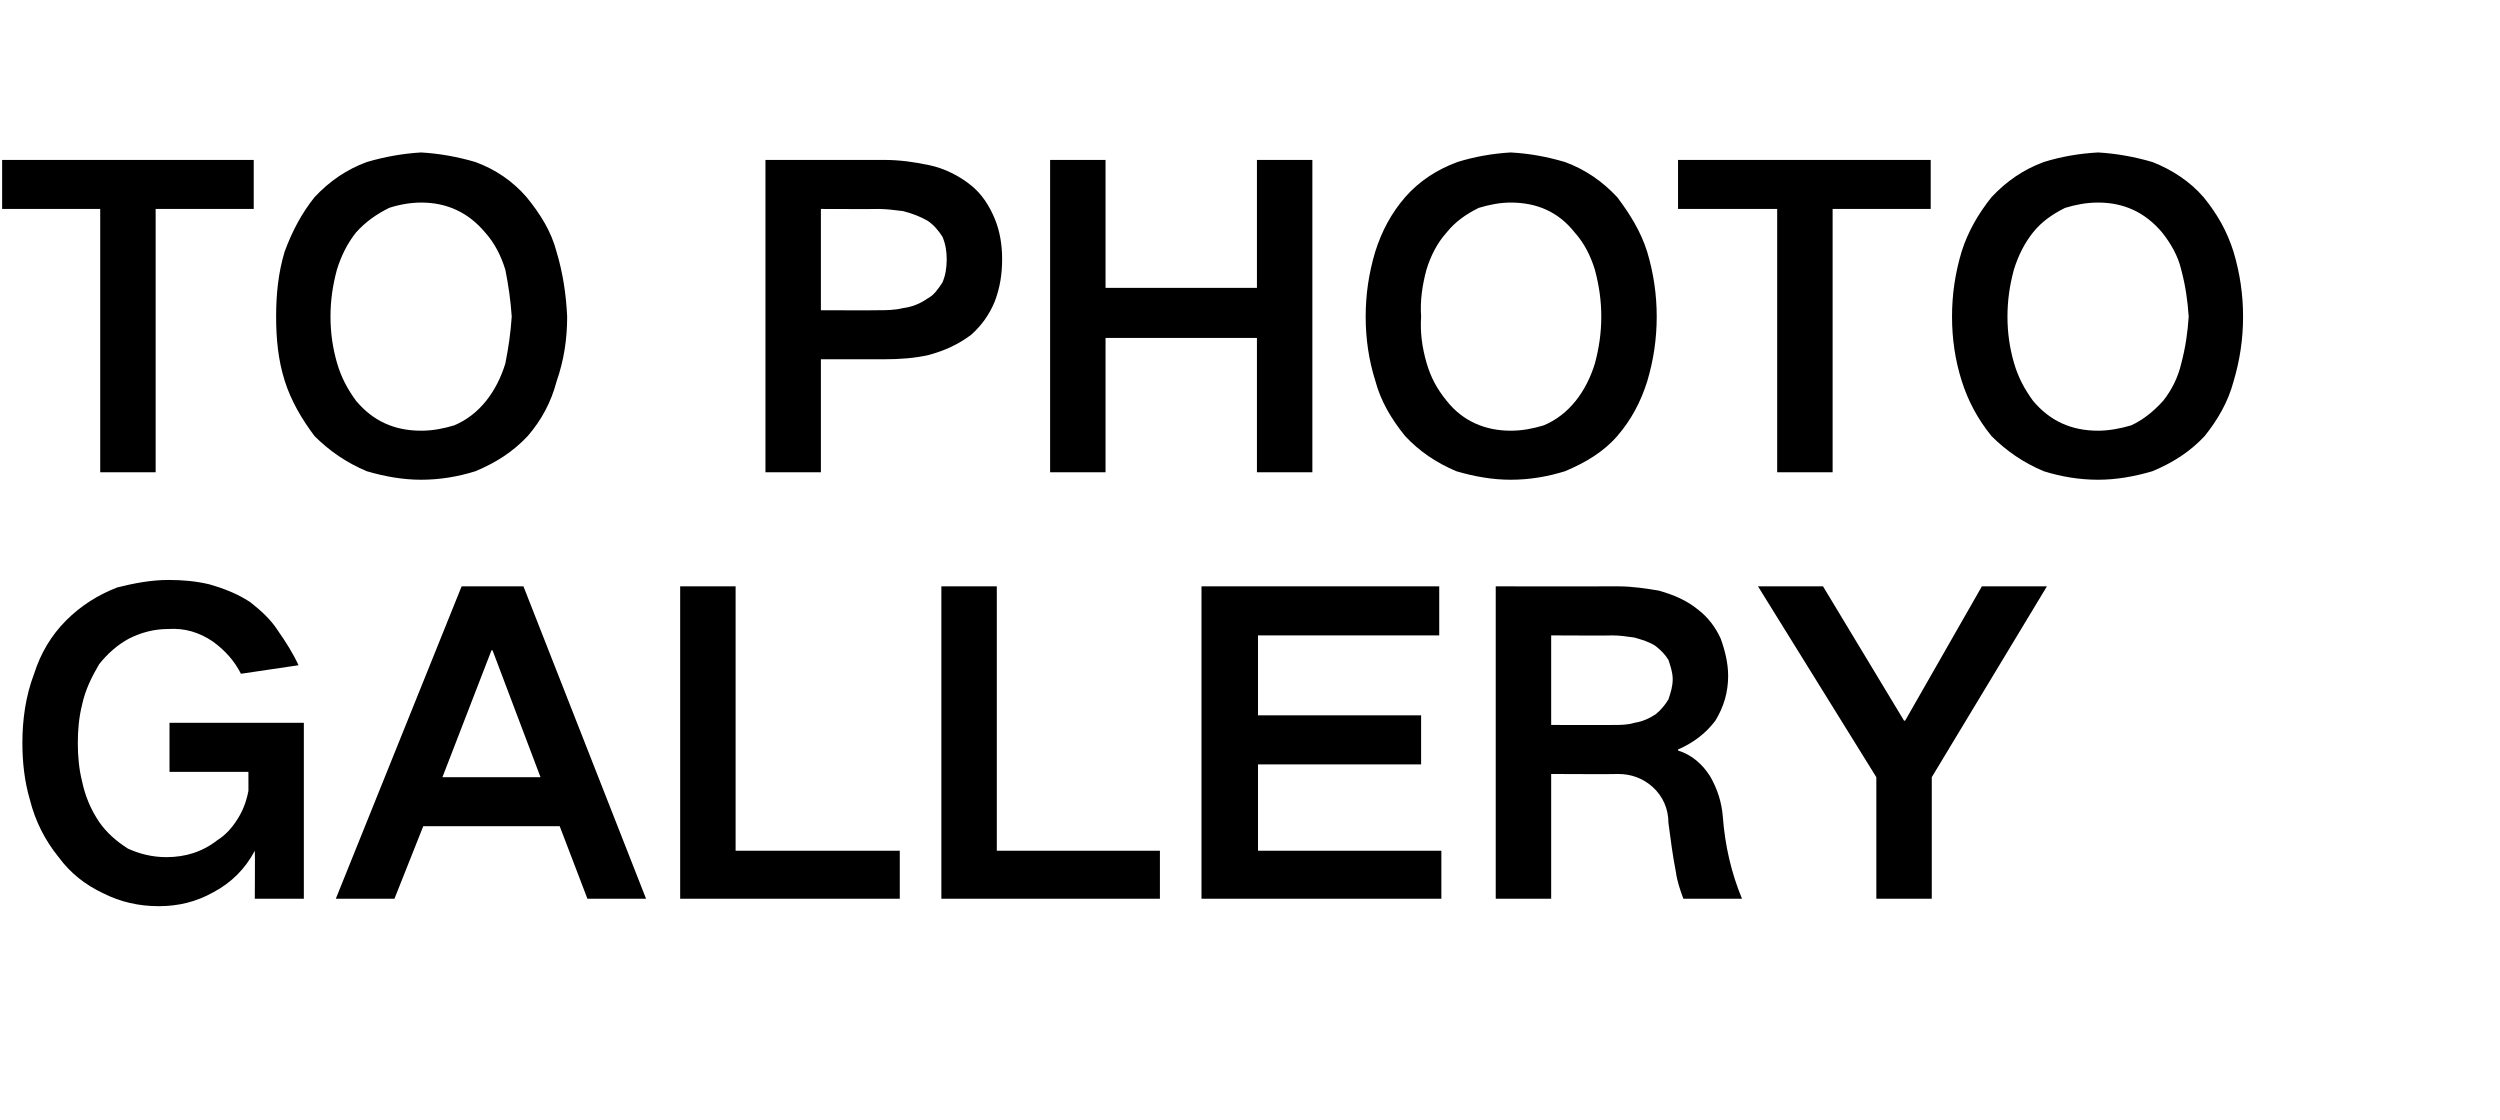
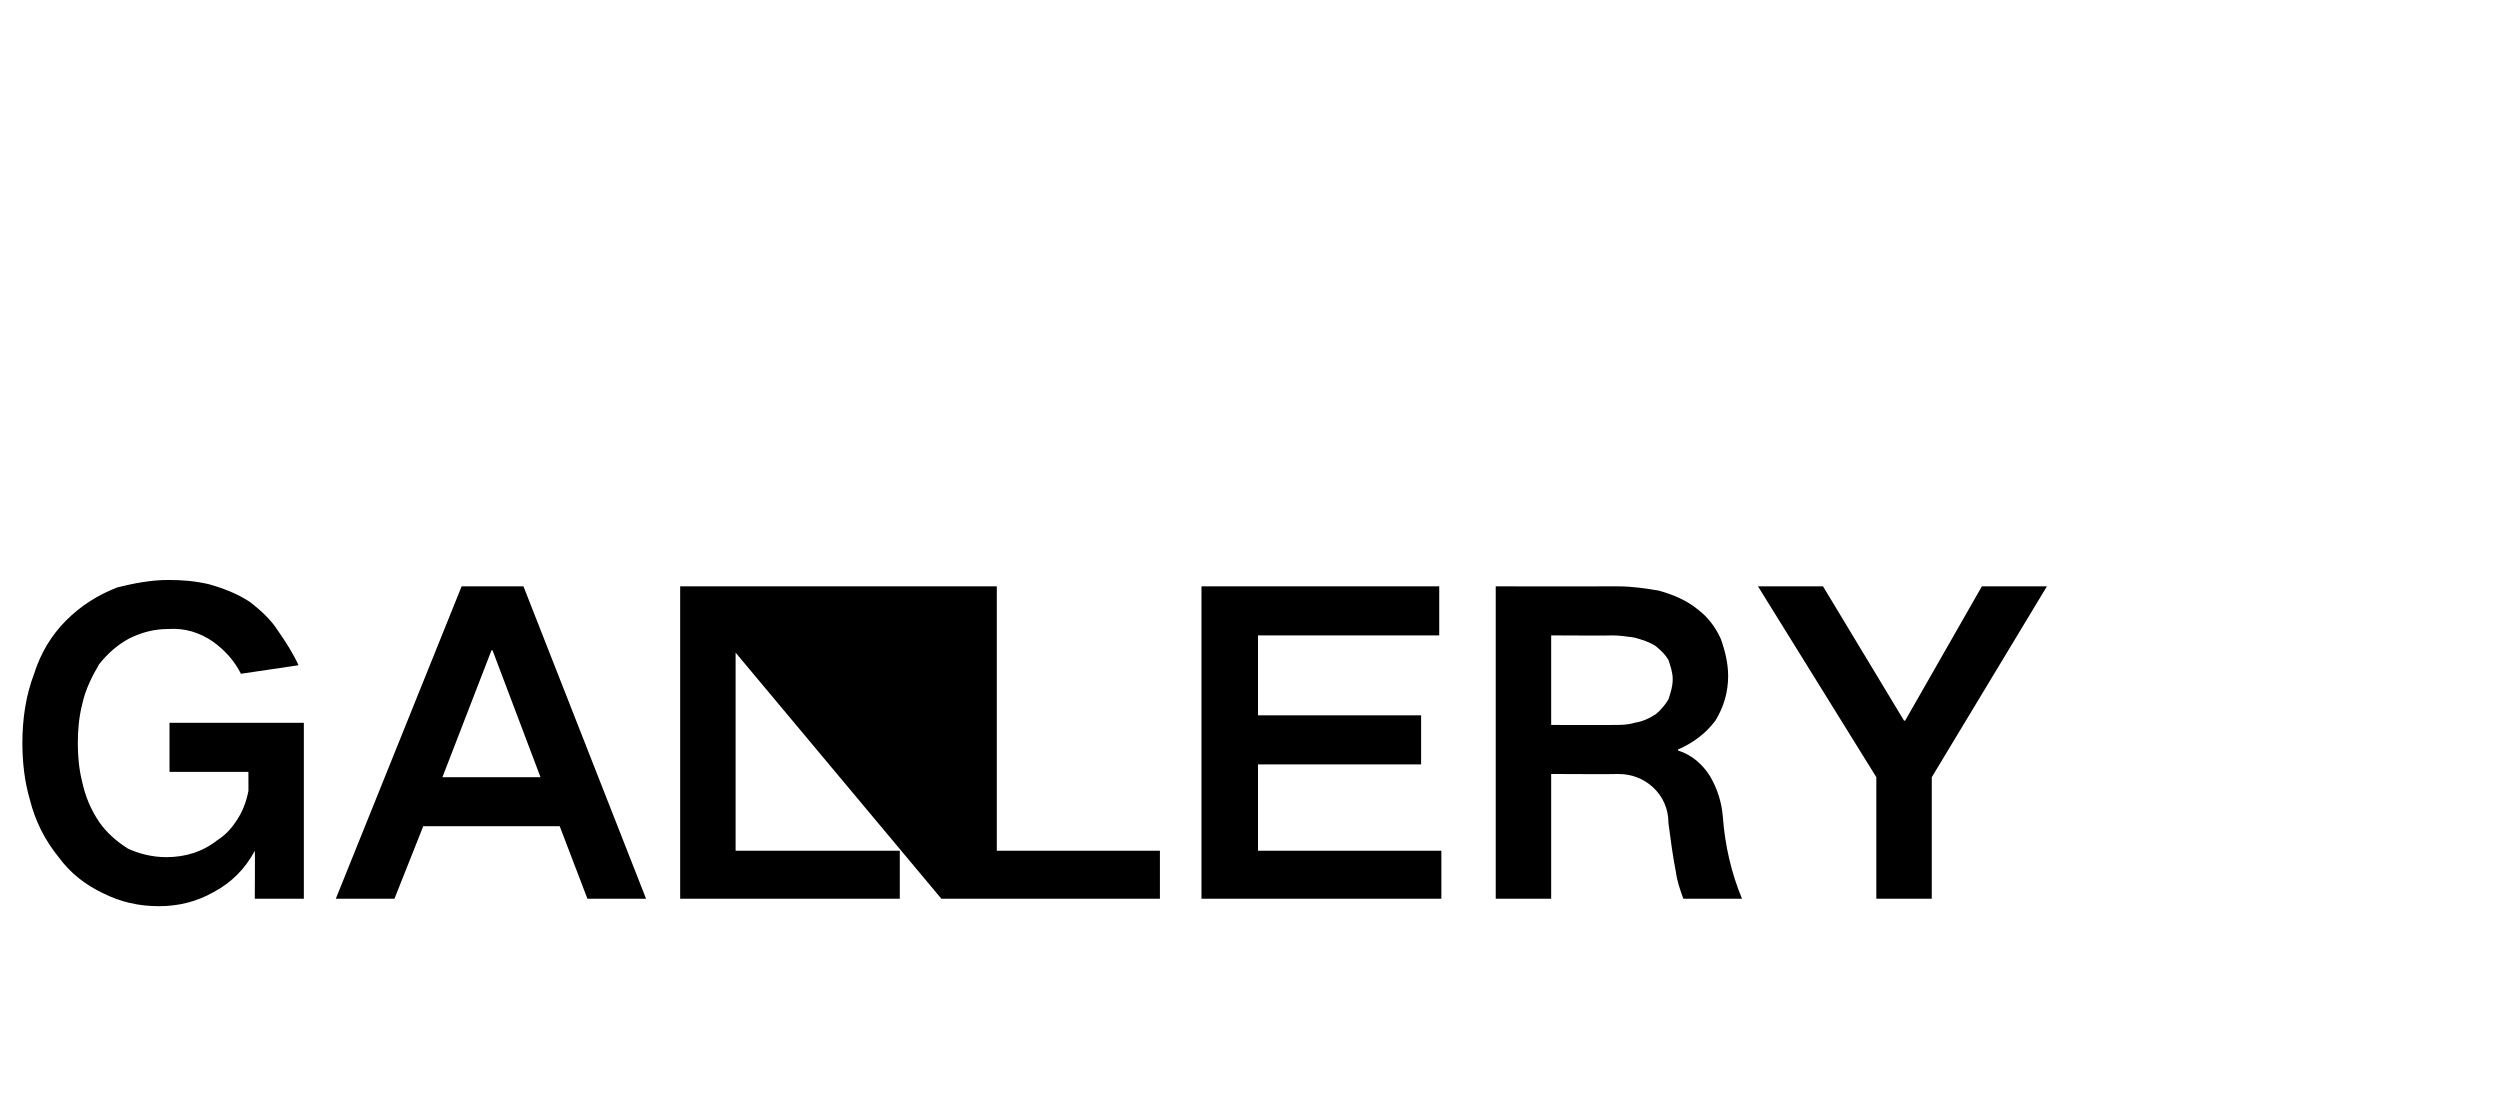
<svg xmlns="http://www.w3.org/2000/svg" version="1.1" width="234.5px" height="105.1px" viewBox="0 -15 234.5 105.1" style="top:-15px">
  <desc>TO PHOTO GALLERY</desc>
  <defs />
  <g id="Polygon34816">
-     <path d="M 3.2 48.2 C 2.4 50.3 2.1 52.5 2.1 54.7 C 2.1 56.5 2.3 58.3 2.8 60 C 3.3 62 4.2 63.8 5.5 65.4 C 6.6 66.9 8 68 9.7 68.8 C 11.3 69.6 13 70 14.9 70 C 16.7 70 18.4 69.6 20 68.7 C 21.7 67.8 23 66.5 23.9 64.8 C 23.93 64.79 23.9 69.3 23.9 69.3 L 28.5 69.3 L 28.5 52.8 L 15.9 52.8 L 15.9 57.4 L 23.3 57.4 C 23.3 57.4 23.31 59.25 23.3 59.2 C 23.1 60.2 22.8 61 22.3 61.8 C 21.8 62.6 21.2 63.3 20.4 63.8 C 19 64.9 17.4 65.4 15.6 65.4 C 14.3 65.4 13.1 65.1 12 64.6 C 10.9 63.9 10 63.1 9.3 62.1 C 8.5 60.9 8 59.7 7.7 58.3 C 7.4 57.1 7.3 55.9 7.3 54.7 C 7.3 53.5 7.4 52.3 7.7 51.1 C 8 49.7 8.6 48.5 9.3 47.3 C 10.1 46.3 11 45.5 12.1 44.9 C 13.3 44.3 14.5 44 15.8 44 C 17.3 43.9 18.7 44.3 20 45.2 C 21.1 46 22 47 22.6 48.2 C 22.6 48.2 28 47.4 28 47.4 C 27.5 46.3 26.8 45.2 26.1 44.2 C 25.4 43.1 24.5 42.3 23.5 41.5 C 22.3 40.7 21 40.2 19.6 39.8 C 18.3 39.5 17.1 39.4 15.8 39.4 C 14.2 39.4 12.6 39.7 11 40.1 C 9.2 40.8 7.6 41.8 6.2 43.2 C 4.8 44.6 3.8 46.3 3.2 48.2 C 3.2 48.2 3.2 48.2 3.2 48.2 Z M 31.5 69.3 L 37 69.3 L 39.7 62.5 L 52.5 62.5 L 55.1 69.3 L 60.6 69.3 L 49.1 40 L 43.3 40 L 31.5 69.3 Z M 46.1 46 L 46.2 46 L 50.7 57.9 L 41.5 57.9 L 46.1 46 Z M 63.8 40 L 63.8 69.3 L 84.4 69.3 L 84.4 64.8 L 69 64.8 L 69 40 L 63.8 40 Z M 88.3 40 L 88.3 69.3 L 108.8 69.3 L 108.8 64.8 L 93.5 64.8 L 93.5 40 L 88.3 40 Z M 112.7 40 L 112.7 69.3 L 135.2 69.3 L 135.2 64.8 L 118 64.8 L 118 56.7 L 133.3 56.7 L 133.3 52.1 L 118 52.1 L 118 44.6 L 135 44.6 L 135 40 L 112.7 40 Z M 140.3 40 L 140.3 69.3 L 145.5 69.3 L 145.5 57.6 C 145.5 57.6 151.77 57.63 151.8 57.6 C 153 57.6 154.1 58 155 58.8 C 156 59.7 156.5 60.9 156.5 62.2 C 156.7 63.7 156.9 65.3 157.2 66.8 C 157.3 67.6 157.6 68.5 157.9 69.3 C 157.9 69.3 163.4 69.3 163.4 69.3 C 162.4 66.9 161.8 64.3 161.6 61.6 C 161.5 60.3 161.1 59 160.4 57.8 C 159.7 56.7 158.7 55.8 157.4 55.4 C 157.4 55.4 157.4 55.3 157.4 55.3 C 158.8 54.7 160 53.8 160.9 52.6 C 161.7 51.3 162.1 49.9 162.1 48.4 C 162.1 47.2 161.8 46 161.4 44.9 C 160.9 43.8 160.2 42.9 159.3 42.2 C 158.2 41.3 157 40.8 155.6 40.4 C 154.4 40.2 153.1 40 151.8 40 C 151.81 40.01 140.3 40 140.3 40 Z M 145.5 44.6 C 145.5 44.6 151.24 44.63 151.2 44.6 C 151.9 44.6 152.6 44.7 153.3 44.8 C 154 45 154.7 45.2 155.3 45.6 C 155.8 46 156.2 46.4 156.5 46.9 C 156.7 47.5 156.9 48.1 156.9 48.7 C 156.9 49.4 156.7 50 156.5 50.6 C 156.2 51.1 155.8 51.6 155.3 52 C 154.7 52.4 154 52.7 153.3 52.8 C 152.7 53 152 53 151.4 53 C 151.39 53.02 145.5 53 145.5 53 L 145.5 44.6 Z M 164.9 40 L 176 57.9 L 176 69.3 L 181.2 69.3 L 181.2 57.9 L 192 40 L 185.9 40 L 178.7 52.6 L 178.6 52.6 L 171 40 L 164.9 40 Z " stroke="none" fill="#000" />
+     <path d="M 3.2 48.2 C 2.4 50.3 2.1 52.5 2.1 54.7 C 2.1 56.5 2.3 58.3 2.8 60 C 3.3 62 4.2 63.8 5.5 65.4 C 6.6 66.9 8 68 9.7 68.8 C 11.3 69.6 13 70 14.9 70 C 16.7 70 18.4 69.6 20 68.7 C 21.7 67.8 23 66.5 23.9 64.8 C 23.93 64.79 23.9 69.3 23.9 69.3 L 28.5 69.3 L 28.5 52.8 L 15.9 52.8 L 15.9 57.4 L 23.3 57.4 C 23.3 57.4 23.31 59.25 23.3 59.2 C 23.1 60.2 22.8 61 22.3 61.8 C 21.8 62.6 21.2 63.3 20.4 63.8 C 19 64.9 17.4 65.4 15.6 65.4 C 14.3 65.4 13.1 65.1 12 64.6 C 10.9 63.9 10 63.1 9.3 62.1 C 8.5 60.9 8 59.7 7.7 58.3 C 7.4 57.1 7.3 55.9 7.3 54.7 C 7.3 53.5 7.4 52.3 7.7 51.1 C 8 49.7 8.6 48.5 9.3 47.3 C 10.1 46.3 11 45.5 12.1 44.9 C 13.3 44.3 14.5 44 15.8 44 C 17.3 43.9 18.7 44.3 20 45.2 C 21.1 46 22 47 22.6 48.2 C 22.6 48.2 28 47.4 28 47.4 C 27.5 46.3 26.8 45.2 26.1 44.2 C 25.4 43.1 24.5 42.3 23.5 41.5 C 22.3 40.7 21 40.2 19.6 39.8 C 18.3 39.5 17.1 39.4 15.8 39.4 C 14.2 39.4 12.6 39.7 11 40.1 C 9.2 40.8 7.6 41.8 6.2 43.2 C 4.8 44.6 3.8 46.3 3.2 48.2 C 3.2 48.2 3.2 48.2 3.2 48.2 Z M 31.5 69.3 L 37 69.3 L 39.7 62.5 L 52.5 62.5 L 55.1 69.3 L 60.6 69.3 L 49.1 40 L 43.3 40 L 31.5 69.3 Z M 46.1 46 L 46.2 46 L 50.7 57.9 L 41.5 57.9 L 46.1 46 Z M 63.8 40 L 63.8 69.3 L 84.4 69.3 L 84.4 64.8 L 69 64.8 L 69 40 L 63.8 40 Z L 88.3 69.3 L 108.8 69.3 L 108.8 64.8 L 93.5 64.8 L 93.5 40 L 88.3 40 Z M 112.7 40 L 112.7 69.3 L 135.2 69.3 L 135.2 64.8 L 118 64.8 L 118 56.7 L 133.3 56.7 L 133.3 52.1 L 118 52.1 L 118 44.6 L 135 44.6 L 135 40 L 112.7 40 Z M 140.3 40 L 140.3 69.3 L 145.5 69.3 L 145.5 57.6 C 145.5 57.6 151.77 57.63 151.8 57.6 C 153 57.6 154.1 58 155 58.8 C 156 59.7 156.5 60.9 156.5 62.2 C 156.7 63.7 156.9 65.3 157.2 66.8 C 157.3 67.6 157.6 68.5 157.9 69.3 C 157.9 69.3 163.4 69.3 163.4 69.3 C 162.4 66.9 161.8 64.3 161.6 61.6 C 161.5 60.3 161.1 59 160.4 57.8 C 159.7 56.7 158.7 55.8 157.4 55.4 C 157.4 55.4 157.4 55.3 157.4 55.3 C 158.8 54.7 160 53.8 160.9 52.6 C 161.7 51.3 162.1 49.9 162.1 48.4 C 162.1 47.2 161.8 46 161.4 44.9 C 160.9 43.8 160.2 42.9 159.3 42.2 C 158.2 41.3 157 40.8 155.6 40.4 C 154.4 40.2 153.1 40 151.8 40 C 151.81 40.01 140.3 40 140.3 40 Z M 145.5 44.6 C 145.5 44.6 151.24 44.63 151.2 44.6 C 151.9 44.6 152.6 44.7 153.3 44.8 C 154 45 154.7 45.2 155.3 45.6 C 155.8 46 156.2 46.4 156.5 46.9 C 156.7 47.5 156.9 48.1 156.9 48.7 C 156.9 49.4 156.7 50 156.5 50.6 C 156.2 51.1 155.8 51.6 155.3 52 C 154.7 52.4 154 52.7 153.3 52.8 C 152.7 53 152 53 151.4 53 C 151.39 53.02 145.5 53 145.5 53 L 145.5 44.6 Z M 164.9 40 L 176 57.9 L 176 69.3 L 181.2 69.3 L 181.2 57.9 L 192 40 L 185.9 40 L 178.7 52.6 L 178.6 52.6 L 171 40 L 164.9 40 Z " stroke="none" fill="#000" />
  </g>
  <g id="Polygon34815">
-     <path d="M 0.2 0 L 0.2 4.6 L 9.4 4.6 L 9.4 29.3 L 14.6 29.3 L 14.6 4.6 L 23.8 4.6 L 23.8 0 L 0.2 0 Z M 31.6 19 C 31.2 17.6 31 16.2 31 14.7 C 31 13.2 31.2 11.8 31.6 10.3 C 32 9 32.6 7.8 33.4 6.8 C 34.3 5.8 35.3 5.1 36.5 4.5 C 37.4 4.2 38.5 4 39.5 4 C 41.9 4 43.9 4.9 45.5 6.8 C 46.4 7.8 47 9 47.4 10.3 C 47.7 11.8 47.9 13.2 48 14.7 C 47.9 16.2 47.7 17.6 47.4 19.1 C 47 20.4 46.4 21.6 45.6 22.6 C 44.8 23.6 43.8 24.4 42.6 24.9 C 41.6 25.2 40.6 25.4 39.5 25.4 C 37 25.4 35 24.5 33.4 22.6 C 32.6 21.5 32 20.4 31.6 19 C 31.6 19 31.6 19 31.6 19 Z M 26.7 8.6 C 26.1 10.6 25.9 12.6 25.9 14.7 C 25.9 16.8 26.1 18.8 26.7 20.7 C 27.3 22.6 28.3 24.3 29.5 25.9 C 30.9 27.3 32.5 28.4 34.4 29.2 C 36.1 29.7 37.8 30 39.5 30 C 41.3 30 43 29.7 44.6 29.2 C 46.5 28.4 48.1 27.4 49.5 25.9 C 50.8 24.4 51.7 22.7 52.2 20.8 C 52.9 18.8 53.2 16.8 53.2 14.7 C 53.1 12.6 52.8 10.6 52.2 8.6 C 51.7 6.7 50.7 5.1 49.4 3.5 C 48.1 2 46.5 0.9 44.6 0.2 C 42.9 -0.3 41.2 -0.6 39.5 -0.7 C 37.8 -0.6 36.1 -0.3 34.4 0.2 C 32.5 0.9 30.9 2 29.5 3.5 C 28.3 5 27.4 6.7 26.7 8.6 C 26.7 8.6 26.7 8.6 26.7 8.6 Z M 71.8 0 L 71.8 29.3 L 77 29.3 L 77 18.7 C 77 18.7 82.95 18.7 82.9 18.7 C 84.4 18.7 85.8 18.6 87.1 18.3 C 88.6 17.9 89.9 17.3 91.1 16.4 C 92.1 15.5 92.8 14.5 93.3 13.3 C 93.8 12 94 10.7 94 9.3 C 94 8 93.8 6.7 93.3 5.5 C 92.8 4.3 92.1 3.2 91.1 2.4 C 90 1.5 88.6 0.8 87.2 0.5 C 85.8 0.2 84.4 0 82.9 0 C 82.95 0 71.8 0 71.8 0 Z M 77 4.6 C 77 4.6 82.37 4.62 82.4 4.6 C 83.1 4.6 83.9 4.7 84.7 4.8 C 85.5 5 86.3 5.3 87 5.7 C 87.6 6.1 88 6.6 88.4 7.2 C 88.7 7.9 88.8 8.6 88.8 9.3 C 88.8 10.1 88.7 10.8 88.4 11.5 C 88 12.1 87.6 12.7 87 13 C 86.3 13.5 85.5 13.8 84.7 13.9 C 83.9 14.1 83.1 14.1 82.3 14.1 C 82.33 14.12 77 14.1 77 14.1 L 77 4.6 Z M 98.5 0 L 98.5 29.3 L 103.7 29.3 L 103.7 16.7 L 117.9 16.7 L 117.9 29.3 L 123.1 29.3 L 123.1 0 L 117.9 0 L 117.9 12 L 103.7 12 L 103.7 0 L 98.5 0 Z M 133.8 19 C 133.4 17.6 133.2 16.2 133.3 14.7 C 133.2 13.2 133.4 11.8 133.8 10.3 C 134.2 9 134.8 7.8 135.7 6.8 C 136.5 5.8 137.5 5.1 138.7 4.5 C 139.7 4.2 140.7 4 141.7 4 C 144.2 4 146.2 4.9 147.7 6.8 C 148.6 7.8 149.2 9 149.6 10.3 C 150 11.8 150.2 13.2 150.2 14.7 C 150.2 16.2 150 17.6 149.6 19.1 C 149.2 20.4 148.6 21.6 147.8 22.6 C 147 23.6 146 24.4 144.8 24.9 C 143.8 25.2 142.8 25.4 141.7 25.4 C 139.3 25.4 137.2 24.5 135.7 22.6 C 134.8 21.5 134.2 20.4 133.8 19 C 133.8 19 133.8 19 133.8 19 Z M 129 8.6 C 128.4 10.6 128.1 12.6 128.1 14.7 C 128.1 16.8 128.4 18.8 129 20.7 C 129.5 22.6 130.5 24.3 131.8 25.9 C 133.1 27.3 134.7 28.4 136.6 29.2 C 138.3 29.7 140 30 141.7 30 C 143.5 30 145.2 29.7 146.8 29.2 C 148.7 28.4 150.4 27.4 151.7 25.9 C 153 24.4 153.9 22.7 154.5 20.8 C 155.1 18.8 155.4 16.8 155.4 14.7 C 155.4 12.6 155.1 10.6 154.5 8.6 C 153.9 6.7 152.9 5.1 151.7 3.5 C 150.3 2 148.7 0.9 146.8 0.2 C 145.1 -0.3 143.5 -0.6 141.7 -0.7 C 140 -0.6 138.3 -0.3 136.7 0.2 C 134.8 0.9 133.1 2 131.8 3.5 C 130.5 5 129.6 6.7 129 8.6 C 129 8.6 129 8.6 129 8.6 Z M 157.4 0 L 157.4 4.6 L 166.7 4.6 L 166.7 29.3 L 171.9 29.3 L 171.9 4.6 L 181.1 4.6 L 181.1 0 L 157.4 0 Z M 188.9 19 C 188.5 17.6 188.3 16.2 188.3 14.7 C 188.3 13.2 188.5 11.8 188.9 10.3 C 189.3 9 189.9 7.8 190.7 6.8 C 191.5 5.8 192.5 5.1 193.7 4.5 C 194.7 4.2 195.7 4 196.8 4 C 199.2 4 201.2 4.9 202.8 6.8 C 203.6 7.8 204.3 9 204.6 10.3 C 205 11.8 205.2 13.2 205.3 14.7 C 205.2 16.2 205 17.6 204.6 19.1 C 204.3 20.4 203.7 21.6 202.9 22.6 C 202 23.6 201 24.4 199.9 24.9 C 198.9 25.2 197.8 25.4 196.8 25.4 C 194.3 25.4 192.3 24.5 190.7 22.6 C 189.9 21.5 189.3 20.4 188.9 19 C 188.9 19 188.9 19 188.9 19 Z M 184 8.6 C 183.4 10.6 183.1 12.6 183.1 14.7 C 183.1 16.8 183.4 18.8 184 20.7 C 184.6 22.6 185.5 24.3 186.8 25.9 C 188.2 27.3 189.8 28.4 191.7 29.2 C 193.3 29.7 195 30 196.8 30 C 198.5 30 200.2 29.7 201.9 29.2 C 203.8 28.4 205.4 27.4 206.8 25.9 C 208 24.4 209 22.7 209.5 20.8 C 210.1 18.8 210.4 16.8 210.4 14.7 C 210.4 12.6 210.1 10.6 209.5 8.6 C 208.9 6.7 208 5.1 206.7 3.5 C 205.4 2 203.7 0.9 201.9 0.2 C 200.2 -0.3 198.5 -0.6 196.8 -0.7 C 195 -0.6 193.3 -0.3 191.7 0.2 C 189.8 0.9 188.2 2 186.8 3.5 C 185.6 5 184.6 6.7 184 8.6 C 184 8.6 184 8.6 184 8.6 Z " stroke="none" fill="#000" />
-   </g>
+     </g>
</svg>